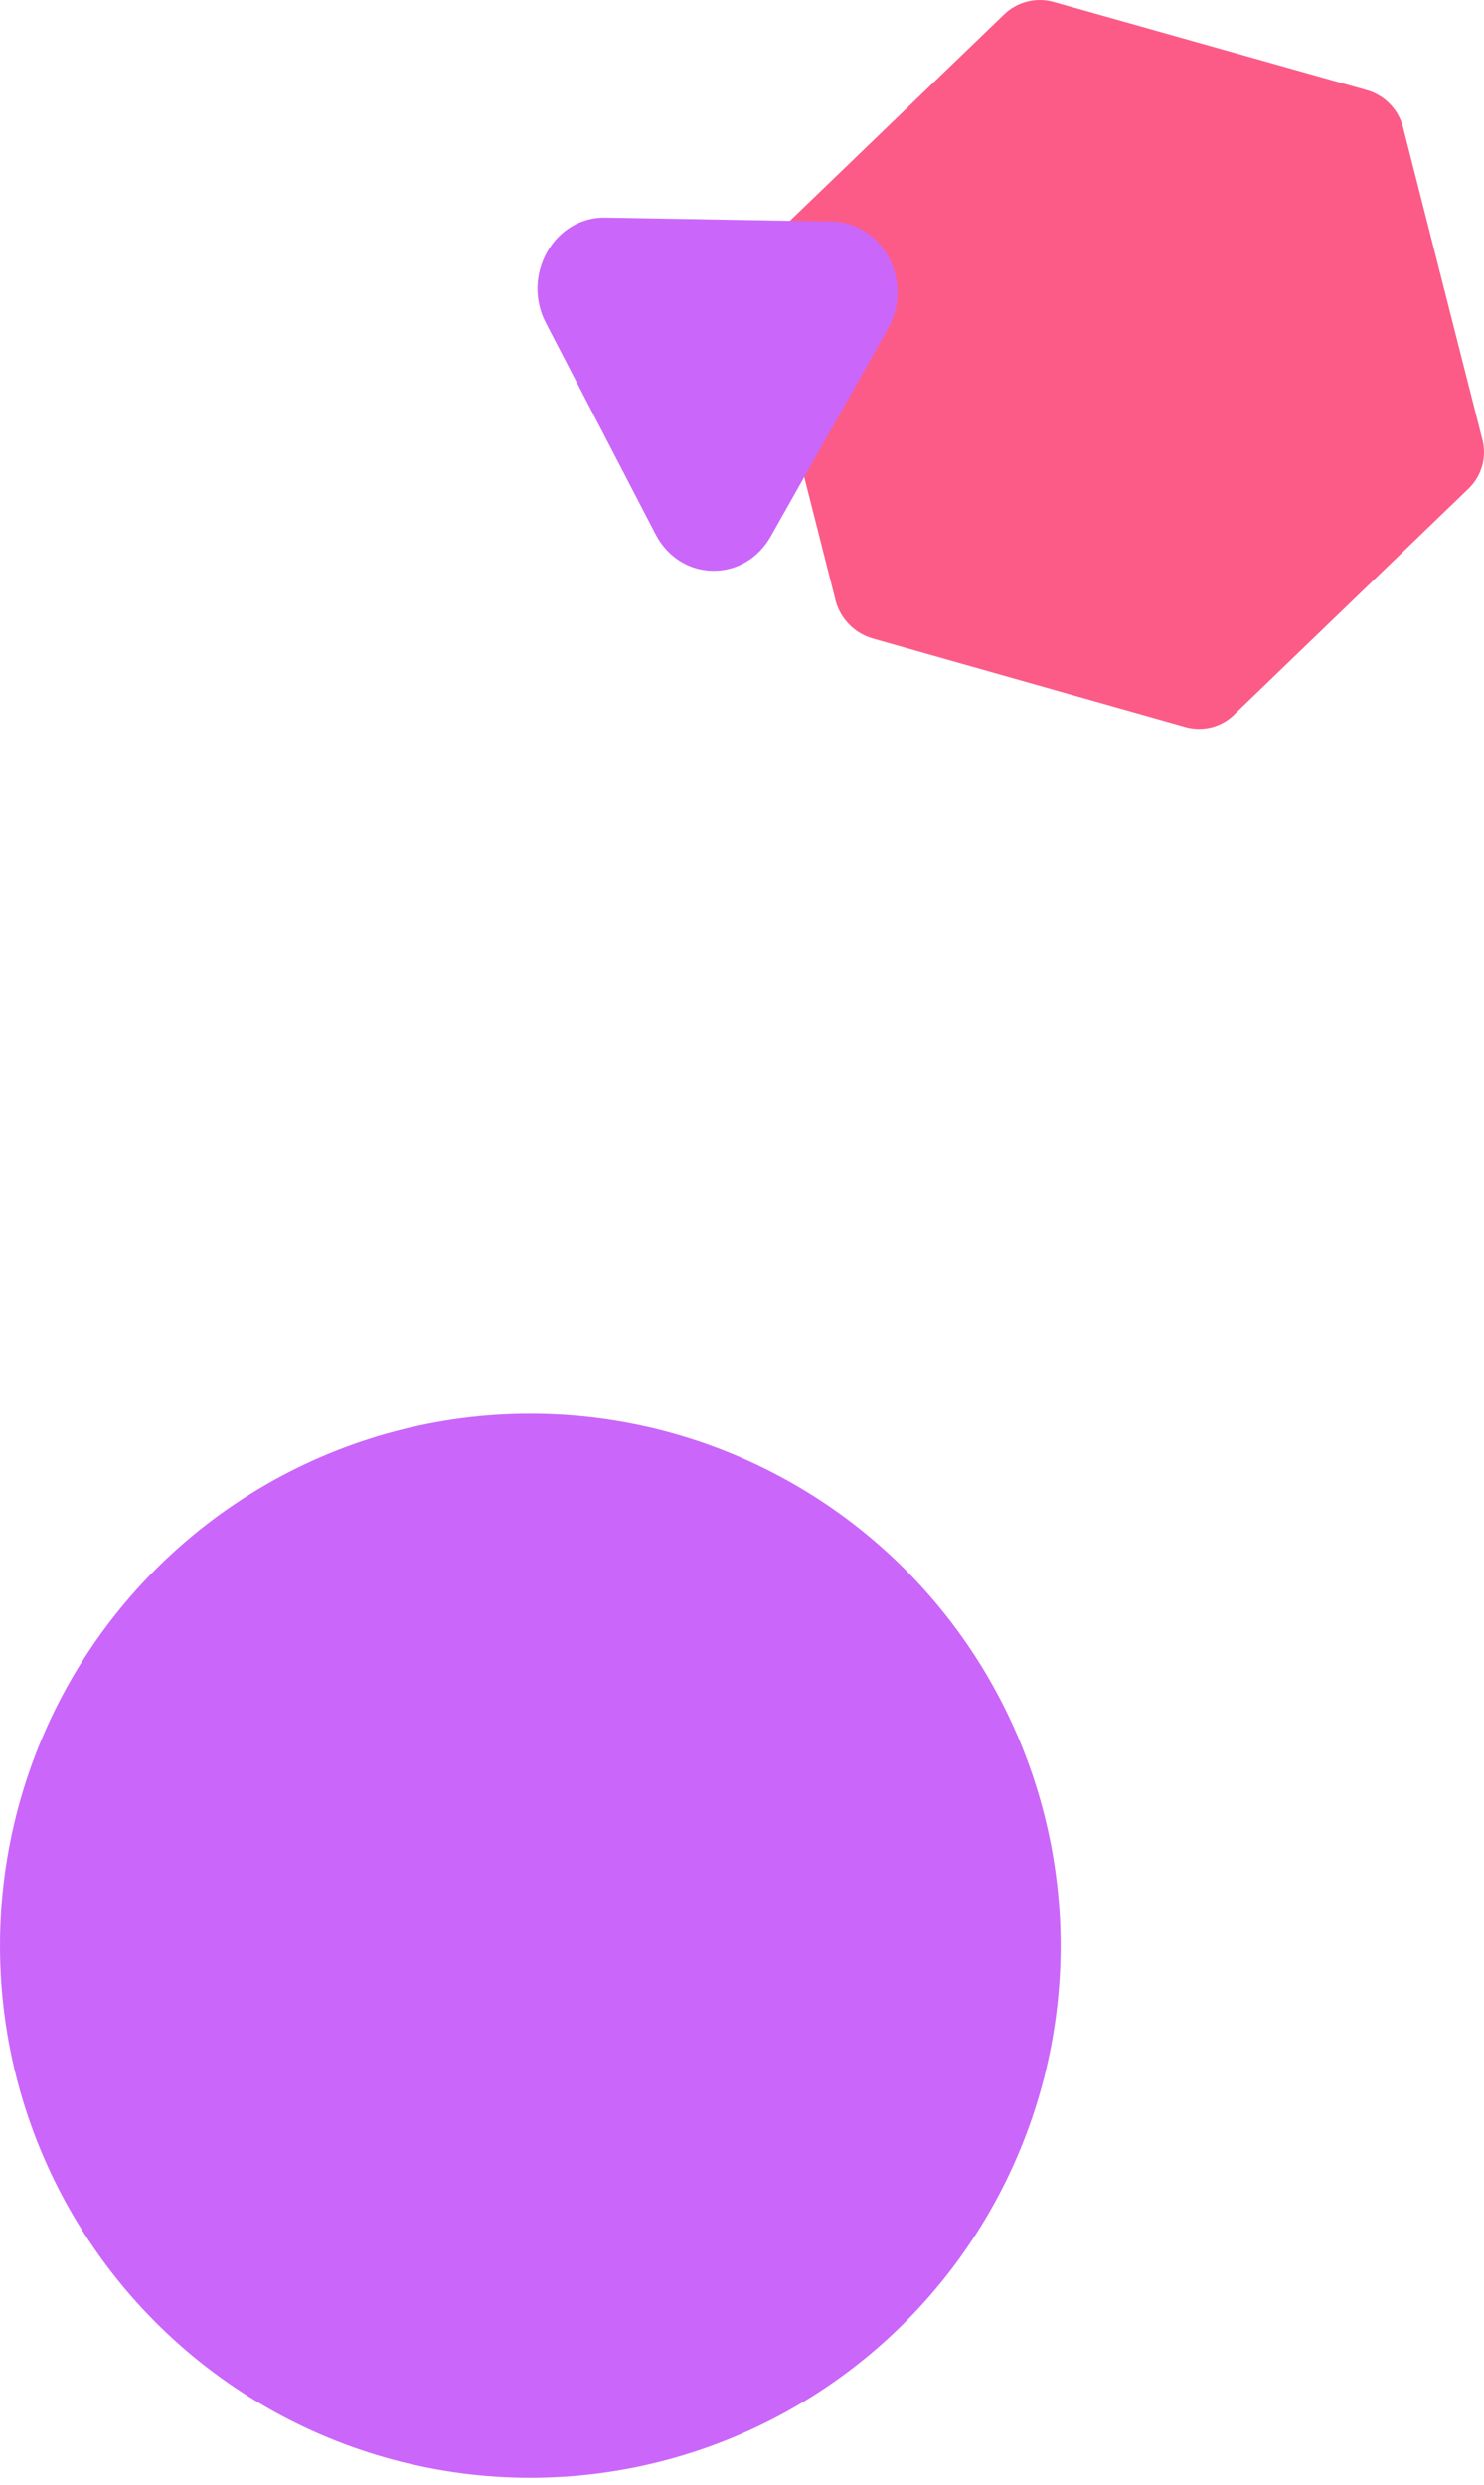
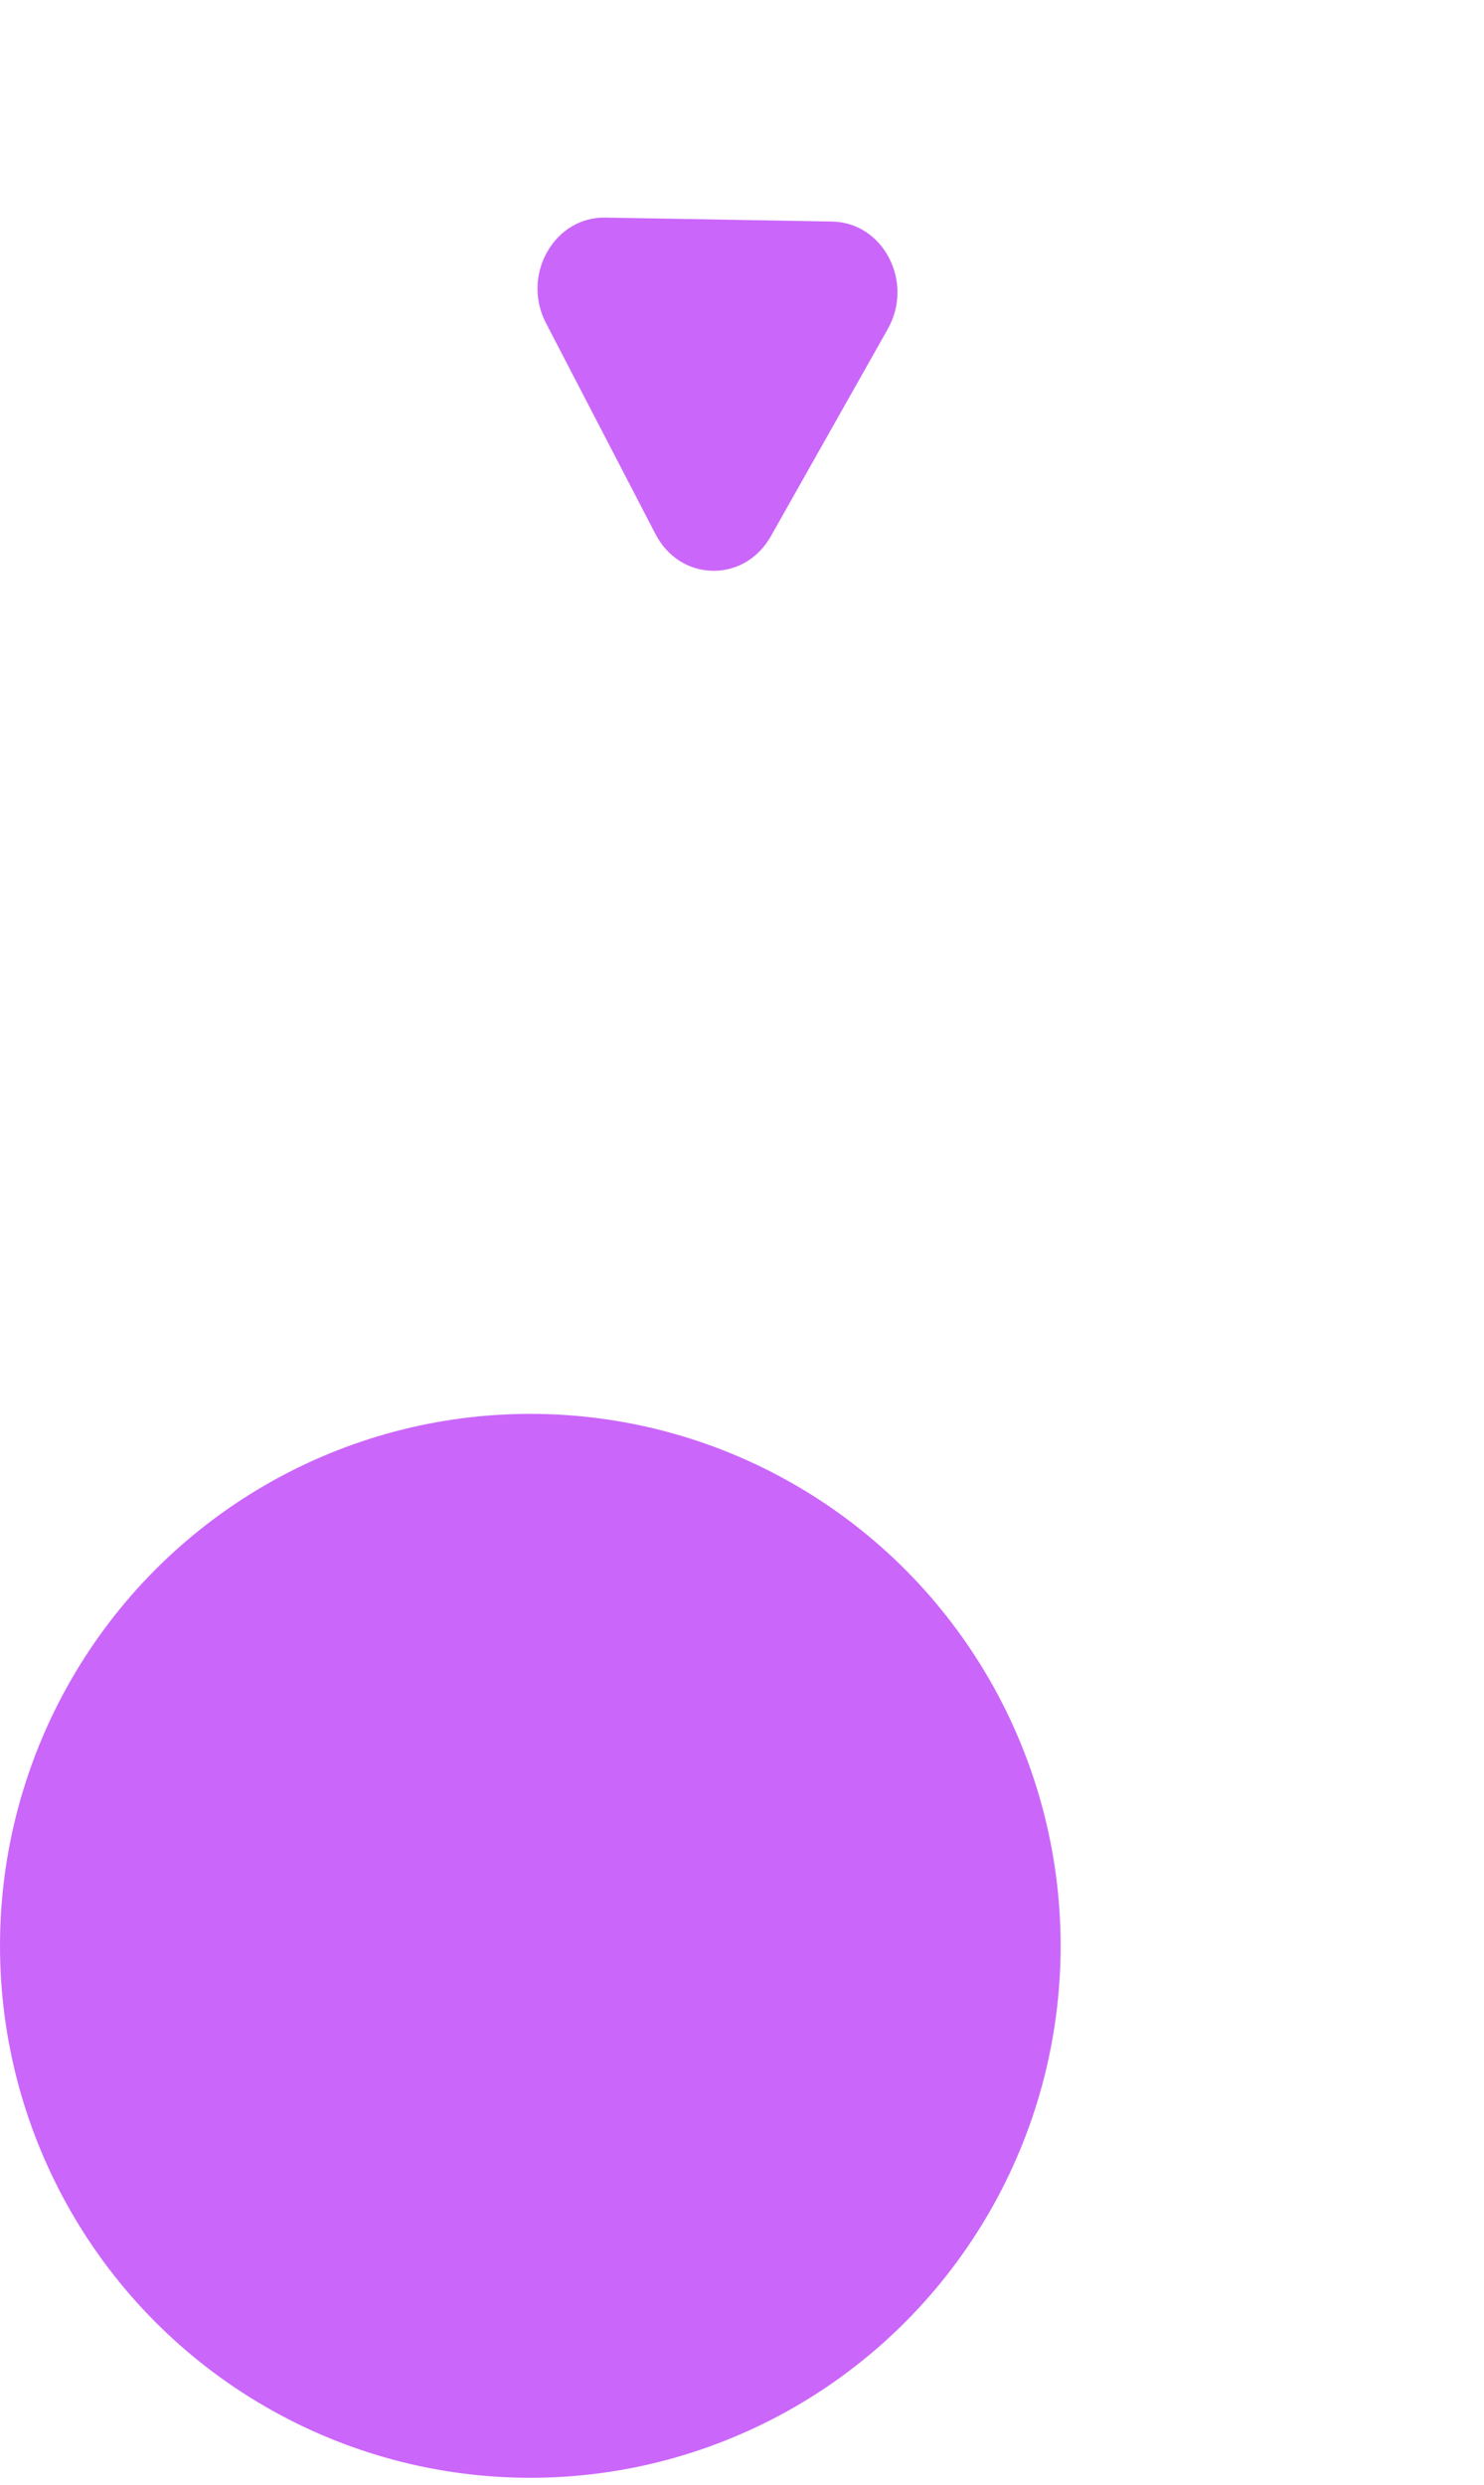
<svg xmlns="http://www.w3.org/2000/svg" width="169" height="283" viewBox="0 0 169 283">
  <g fill="none" fill-rule="evenodd">
    <ellipse cx="60.393" cy="221.577" fill="#CB66FA" rx="60.393" ry="60.577" />
-     <path fill="#FC5B87" d="M155.493 10.22L120.133.257c-2.067-.633-4.317-.076-5.845 1.445L87.822 27.204c-1.53 1.506-2.155 3.696-1.65 5.776l9.026 35.554c.596 2.04 2.213 3.627 4.273 4.194l35.493 10.046c2.04.591 4.242.002 5.707-1.528l26.467-25.502c1.59-1.469 2.228-3.694 1.655-5.776l-9.032-35.554c-.563-2.058-2.191-3.658-4.268-4.194z" />
    <path fill="#CB66FA" d="M94.762 25.228c2.738.048 5.163 1.6 6.487 4.151 1.324 2.552 1.272 5.57-.14 8.073l-13.33 23.623c-1.414 2.504-3.891 3.97-6.628 3.922-2.737-.048-5.162-1.6-6.487-4.15L62.167 36.771c-1.324-2.551-1.272-5.57.141-8.073s3.89-3.97 6.627-3.921l25.827.45z" />
  </g>
</svg>